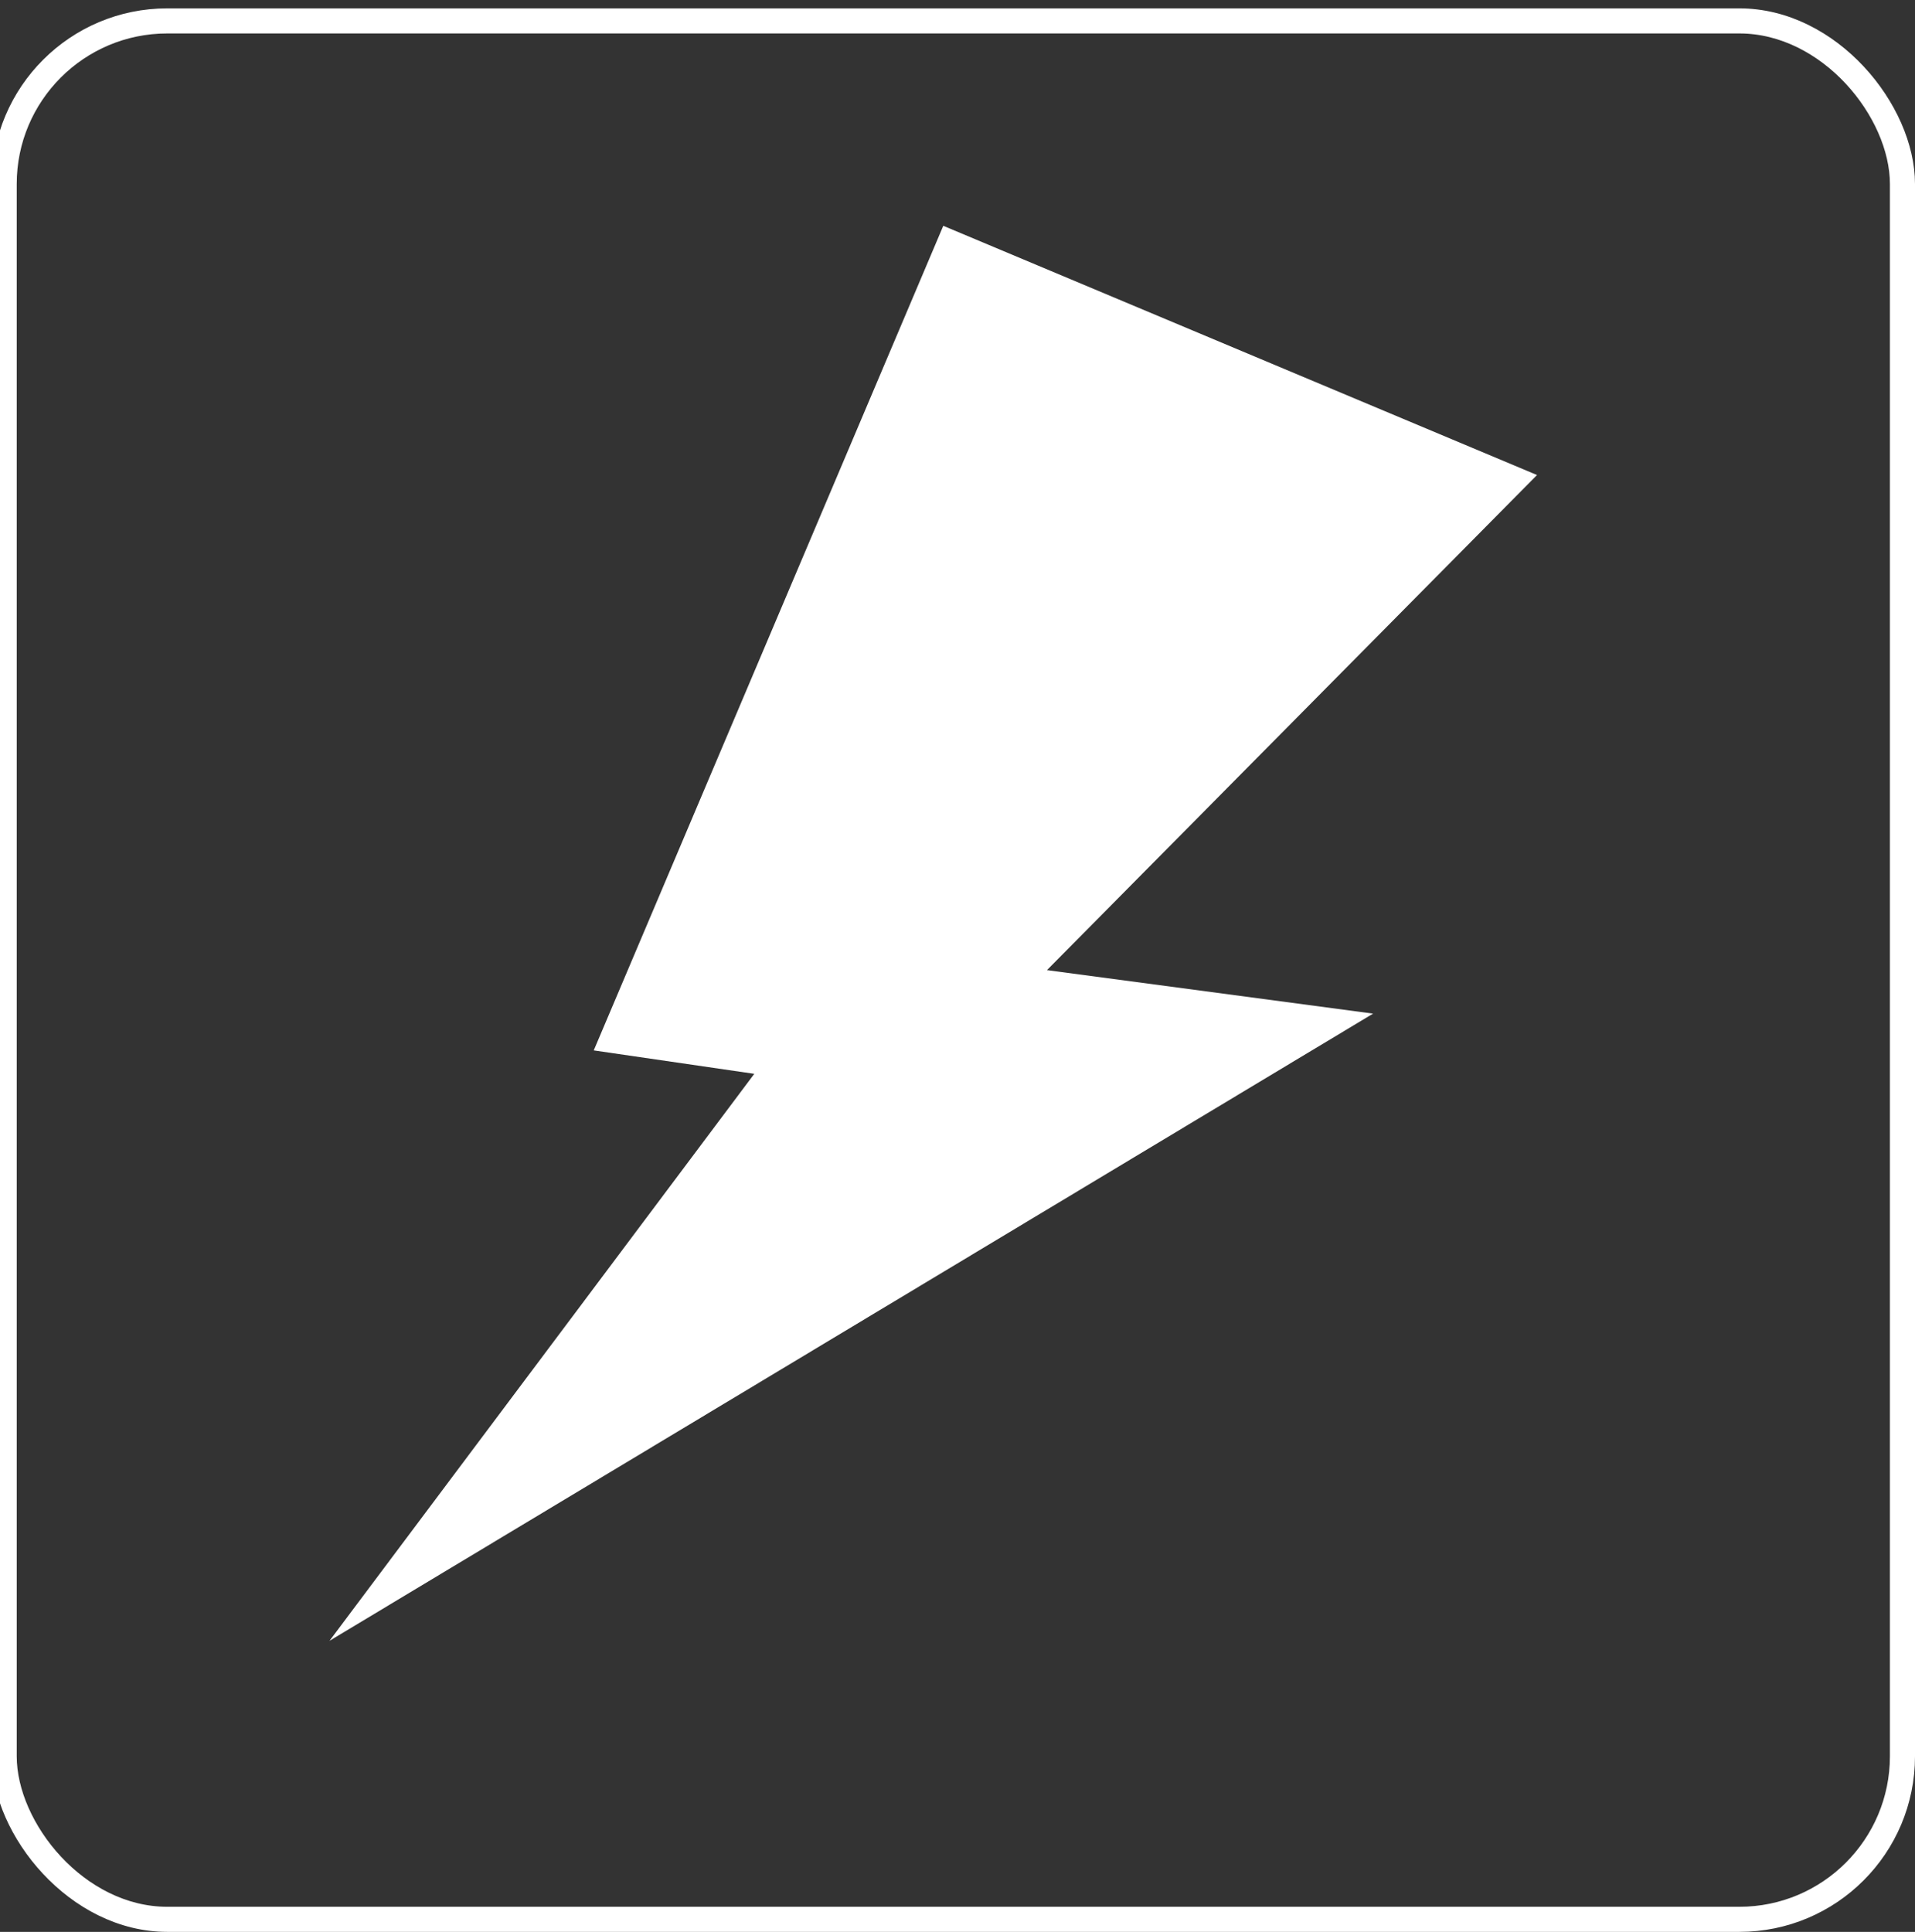
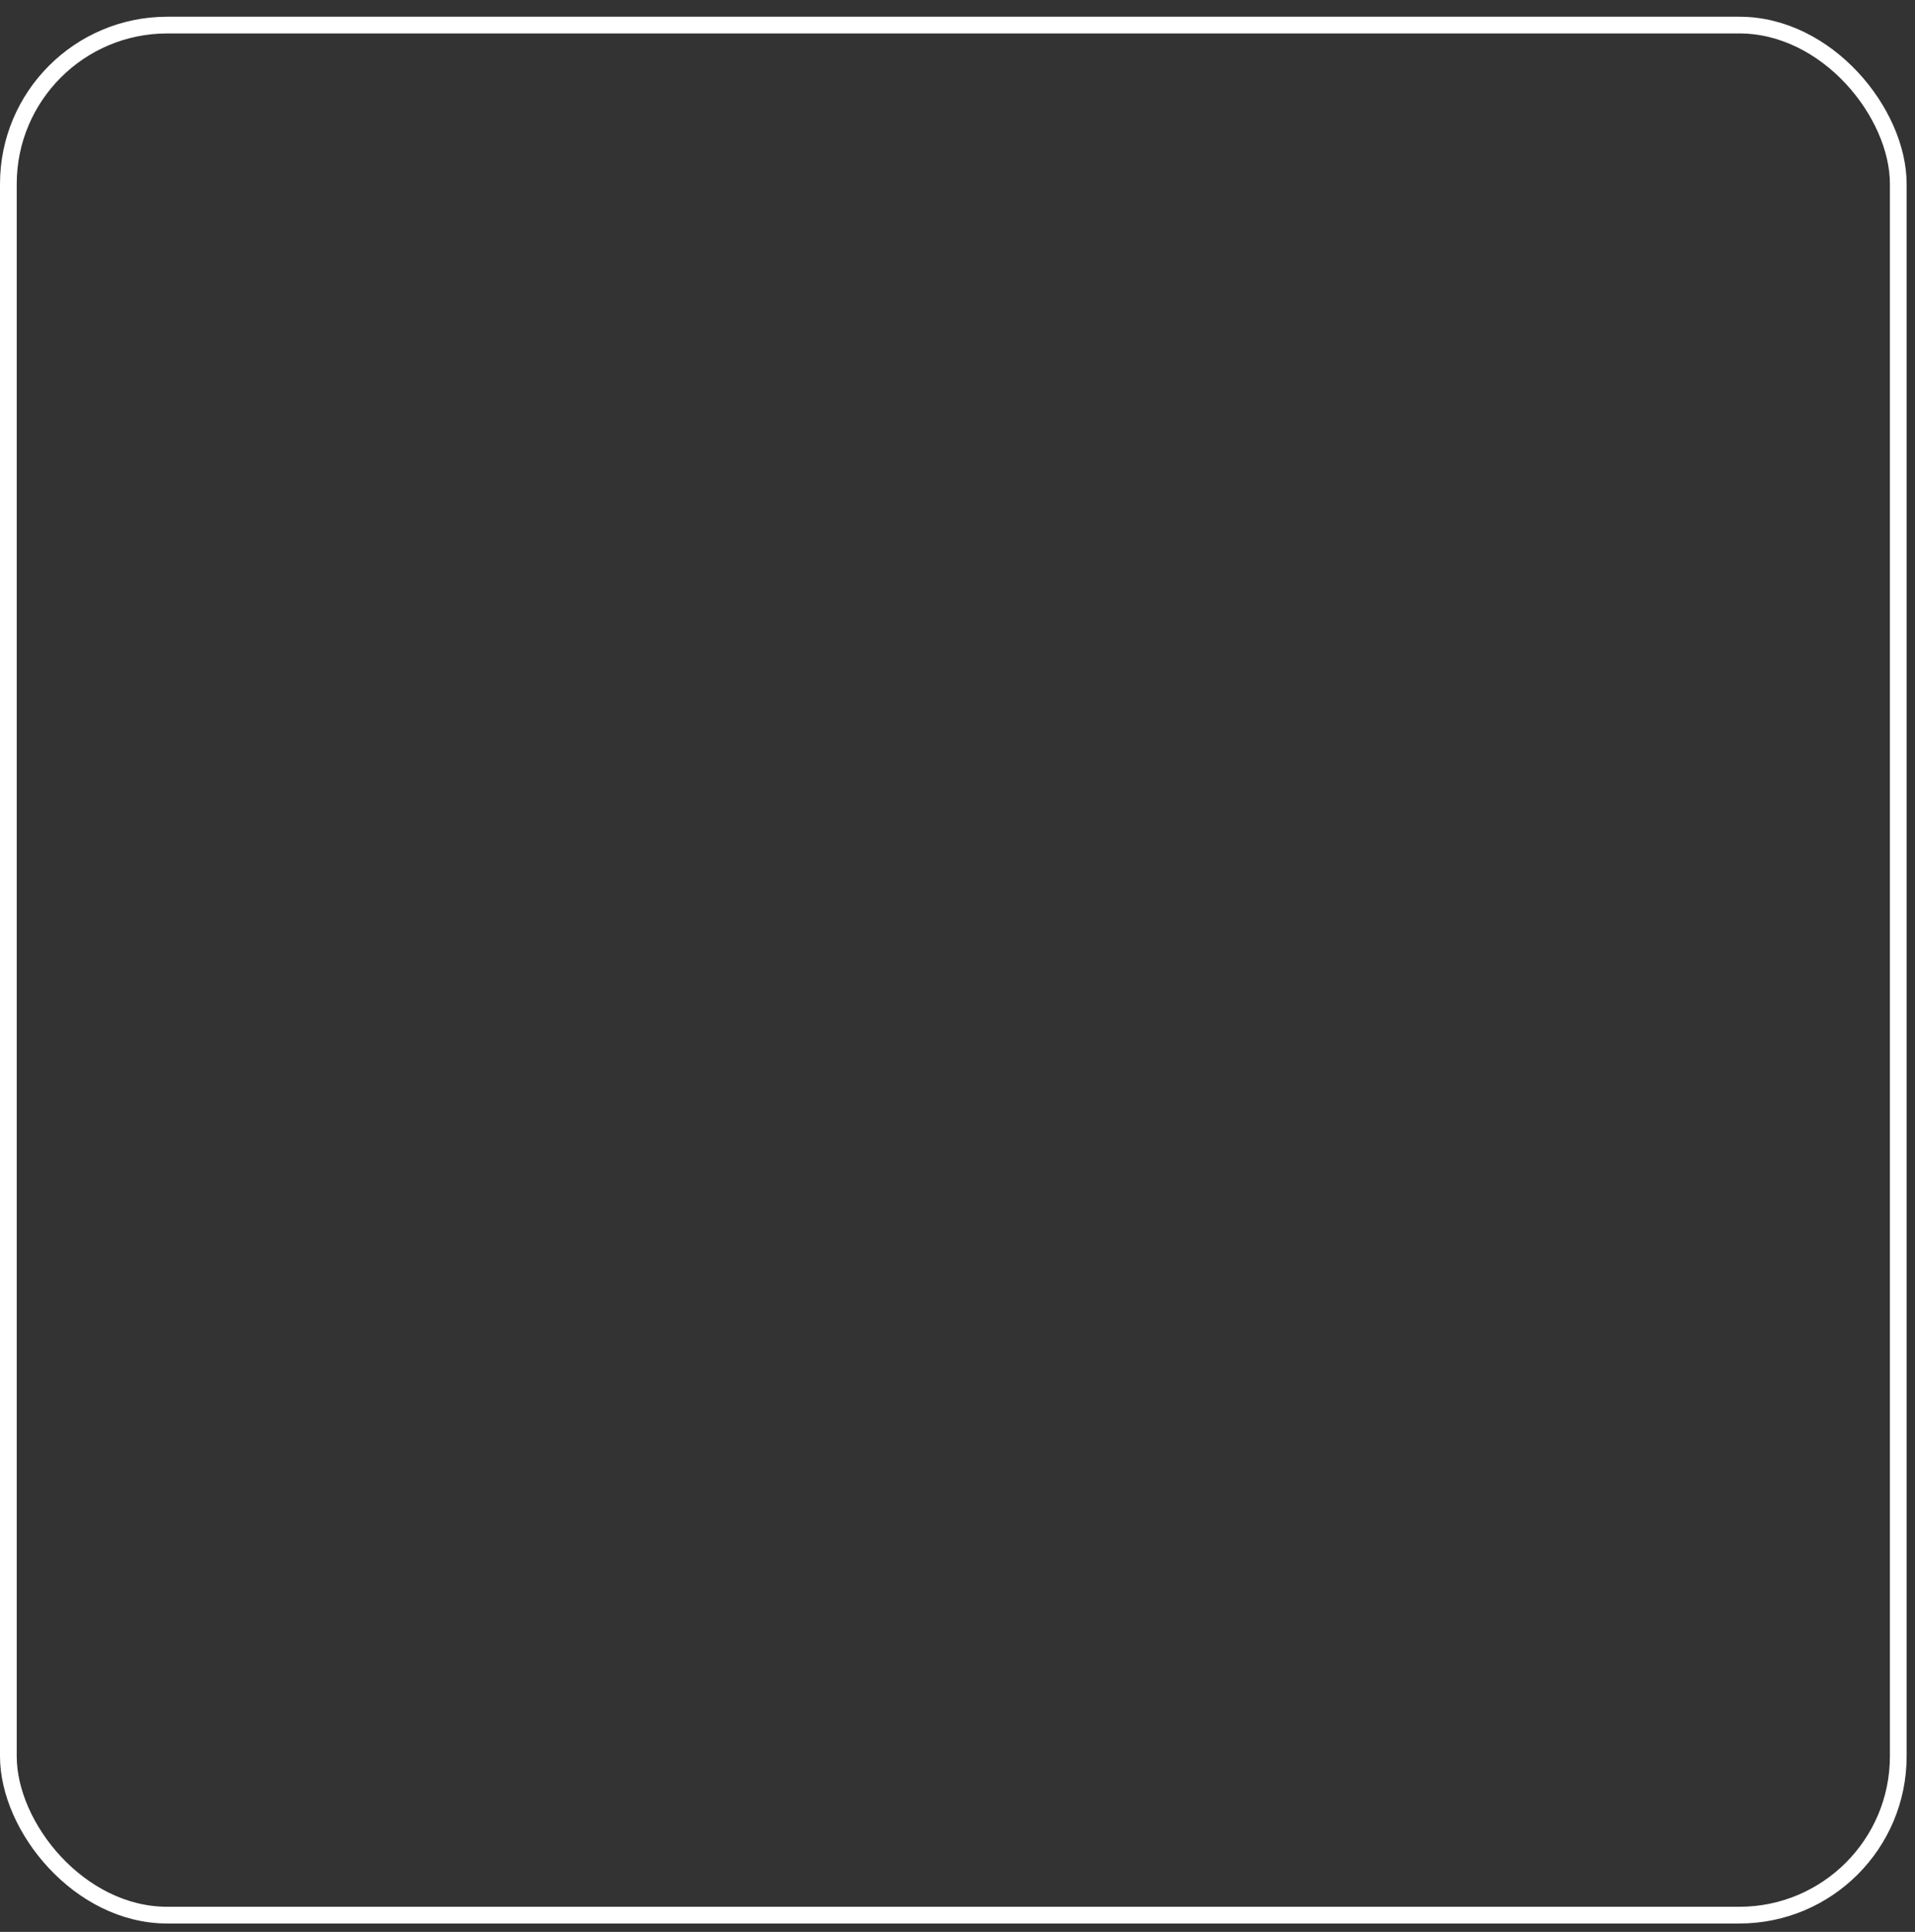
<svg xmlns="http://www.w3.org/2000/svg" version="1.1" viewBox="0 0 114.5 115.5">
  <rect x="0" y="0" width="114.5" height="115.5" fill="#333333" stroke="none" />
  <defs>
    <style> .st0 { stroke-miterlimit: 10; } .st0, .st1 { fill: none; stroke: #fff; } .st2 { fill: #fff; } .st3 { display: none; } </style>
  </defs>
  <g id="Ebene_1" class="st3">
    <g id="Gruppe_15">
      <g id="Gruppe_13">
        <g id="Gruppe_10">
          <g id="Rechteck_21">
            <rect class="st0" x=".2" y=".9" width="114" height="114" rx="10" ry="10" />
            <rect class="st1" x=".7" y="1.4" width="113" height="113" rx="9.5" ry="9.5" />
          </g>
        </g>
      </g>
      <g id="Gruppe_14">
        <g id="agil_icon_einstellungentools">
-           <path id="Pfad_14" class="st2" d="M33.9,20.4l-2.2,9.6-10.1,1-10.5-11.3c-2.4,6.1-1.1,13,3.4,17.8,5.2,5.6,13.3,7.3,20.4,4.4l16.2,17.5h0l1.9,2,1.9,2h0l16.2,17.5c-3.8,6.5-2.8,14.6,2.3,20.1,4.6,4.9,11.5,6.9,17.9,5.2l-10.5-11.3,2.2-9.6,10.1-1,10.5,11.3c2.4-6.1,1.1-13-3.4-17.8-5.2-5.6-13.3-7.3-20.4-4.4l-18.1-19.6-18.1-19.6c3.8-6.5,2.8-14.6-2.3-20.1-4.6-4.9-11.5-6.9-17.9-5.2l10.5,11.3Z" />
-         </g>
+           </g>
      </g>
    </g>
  </g>
  <g id="Ebene_2" class="st3">
    <g id="Gruppe_11">
      <g id="Gruppe_8">
        <g id="Rechteck_211" data-name="Rechteck_21">
-           <rect class="st0" x=".6" y="1.3" width="114" height="114" rx="10" ry="10" />
          <rect class="st1" x="1.1" y="1.8" width="113" height="113" rx="9.5" ry="9.5" />
        </g>
      </g>
-       <path id="Pfad_8" class="st2" d="M99.4,45.7l-.6-1.4c-.4-.9-1.3-1.5-2.2-1.5h-9.6l-2.9-9c-.7-2-2.5-3.4-4.6-3.4h-44.6c-2.1,0-4,1.4-4.6,3.4l-2.9,9h-9.6c-1,0-1.9.6-2.2,1.5l-.6,1.4c-.5,1.2,0,2.6,1.3,3.2,0,0,0,0,.1,0l6.4,2.2-5,4.4c-1.1,1-1.8,2.4-1.8,4v26.6h14.6v-7.3h53.5v7.3h14.6v-26.6c0-1.5-.6-3-1.8-4l-5-4.4,6.4-2.2c1.3-.4,1.9-1.8,1.5-3.1,0,0,0,0,0-.1M35.1,66h-11.2c-1.4,0-2.6-1.1-2.6-2.6v-2.4c0-1.4,1.1-2.6,2.6-2.6.2,0,.4,0,.5,0l11.2,2.4c1.4.3,2.3,1.7,2,3-.3,1.2-1.3,2-2.5,2M30.5,48.6l4.3-13.3h44.6l4.3,13.3H30.5ZM92.9,61v2.4c0,1.4-1.1,2.6-2.6,2.6h-11.2c-1.4,0-2.6-1.1-2.6-2.6,0-1.2.8-2.3,2-2.5l11.2-2.4c1.4-.3,2.8.6,3.1,2,0,.2,0,.4,0,.5" />
    </g>
  </g>
  <g id="Ebene_3">
    <g id="Gruppe_12">
      <g id="Gruppe_101" data-name="Gruppe_10">
        <g id="Rechteck_212" data-name="Rechteck_21">
-           <rect class="st0" x="0" y="1" width="114" height="114" rx="10" ry="10" />
          <rect class="st1" x=".5" y="1.5" width="113" height="113" rx="9.5" ry="9.5" />
        </g>
      </g>
-       <path id="Pfad_9" class="st2" d="M56.4,13.5l35.5,14.9-29.3,29.6,19.5,2.6-62.4,37.5,25.4-33.9-9.6-1.4L56.4,13.5Z" />
    </g>
  </g>
</svg>